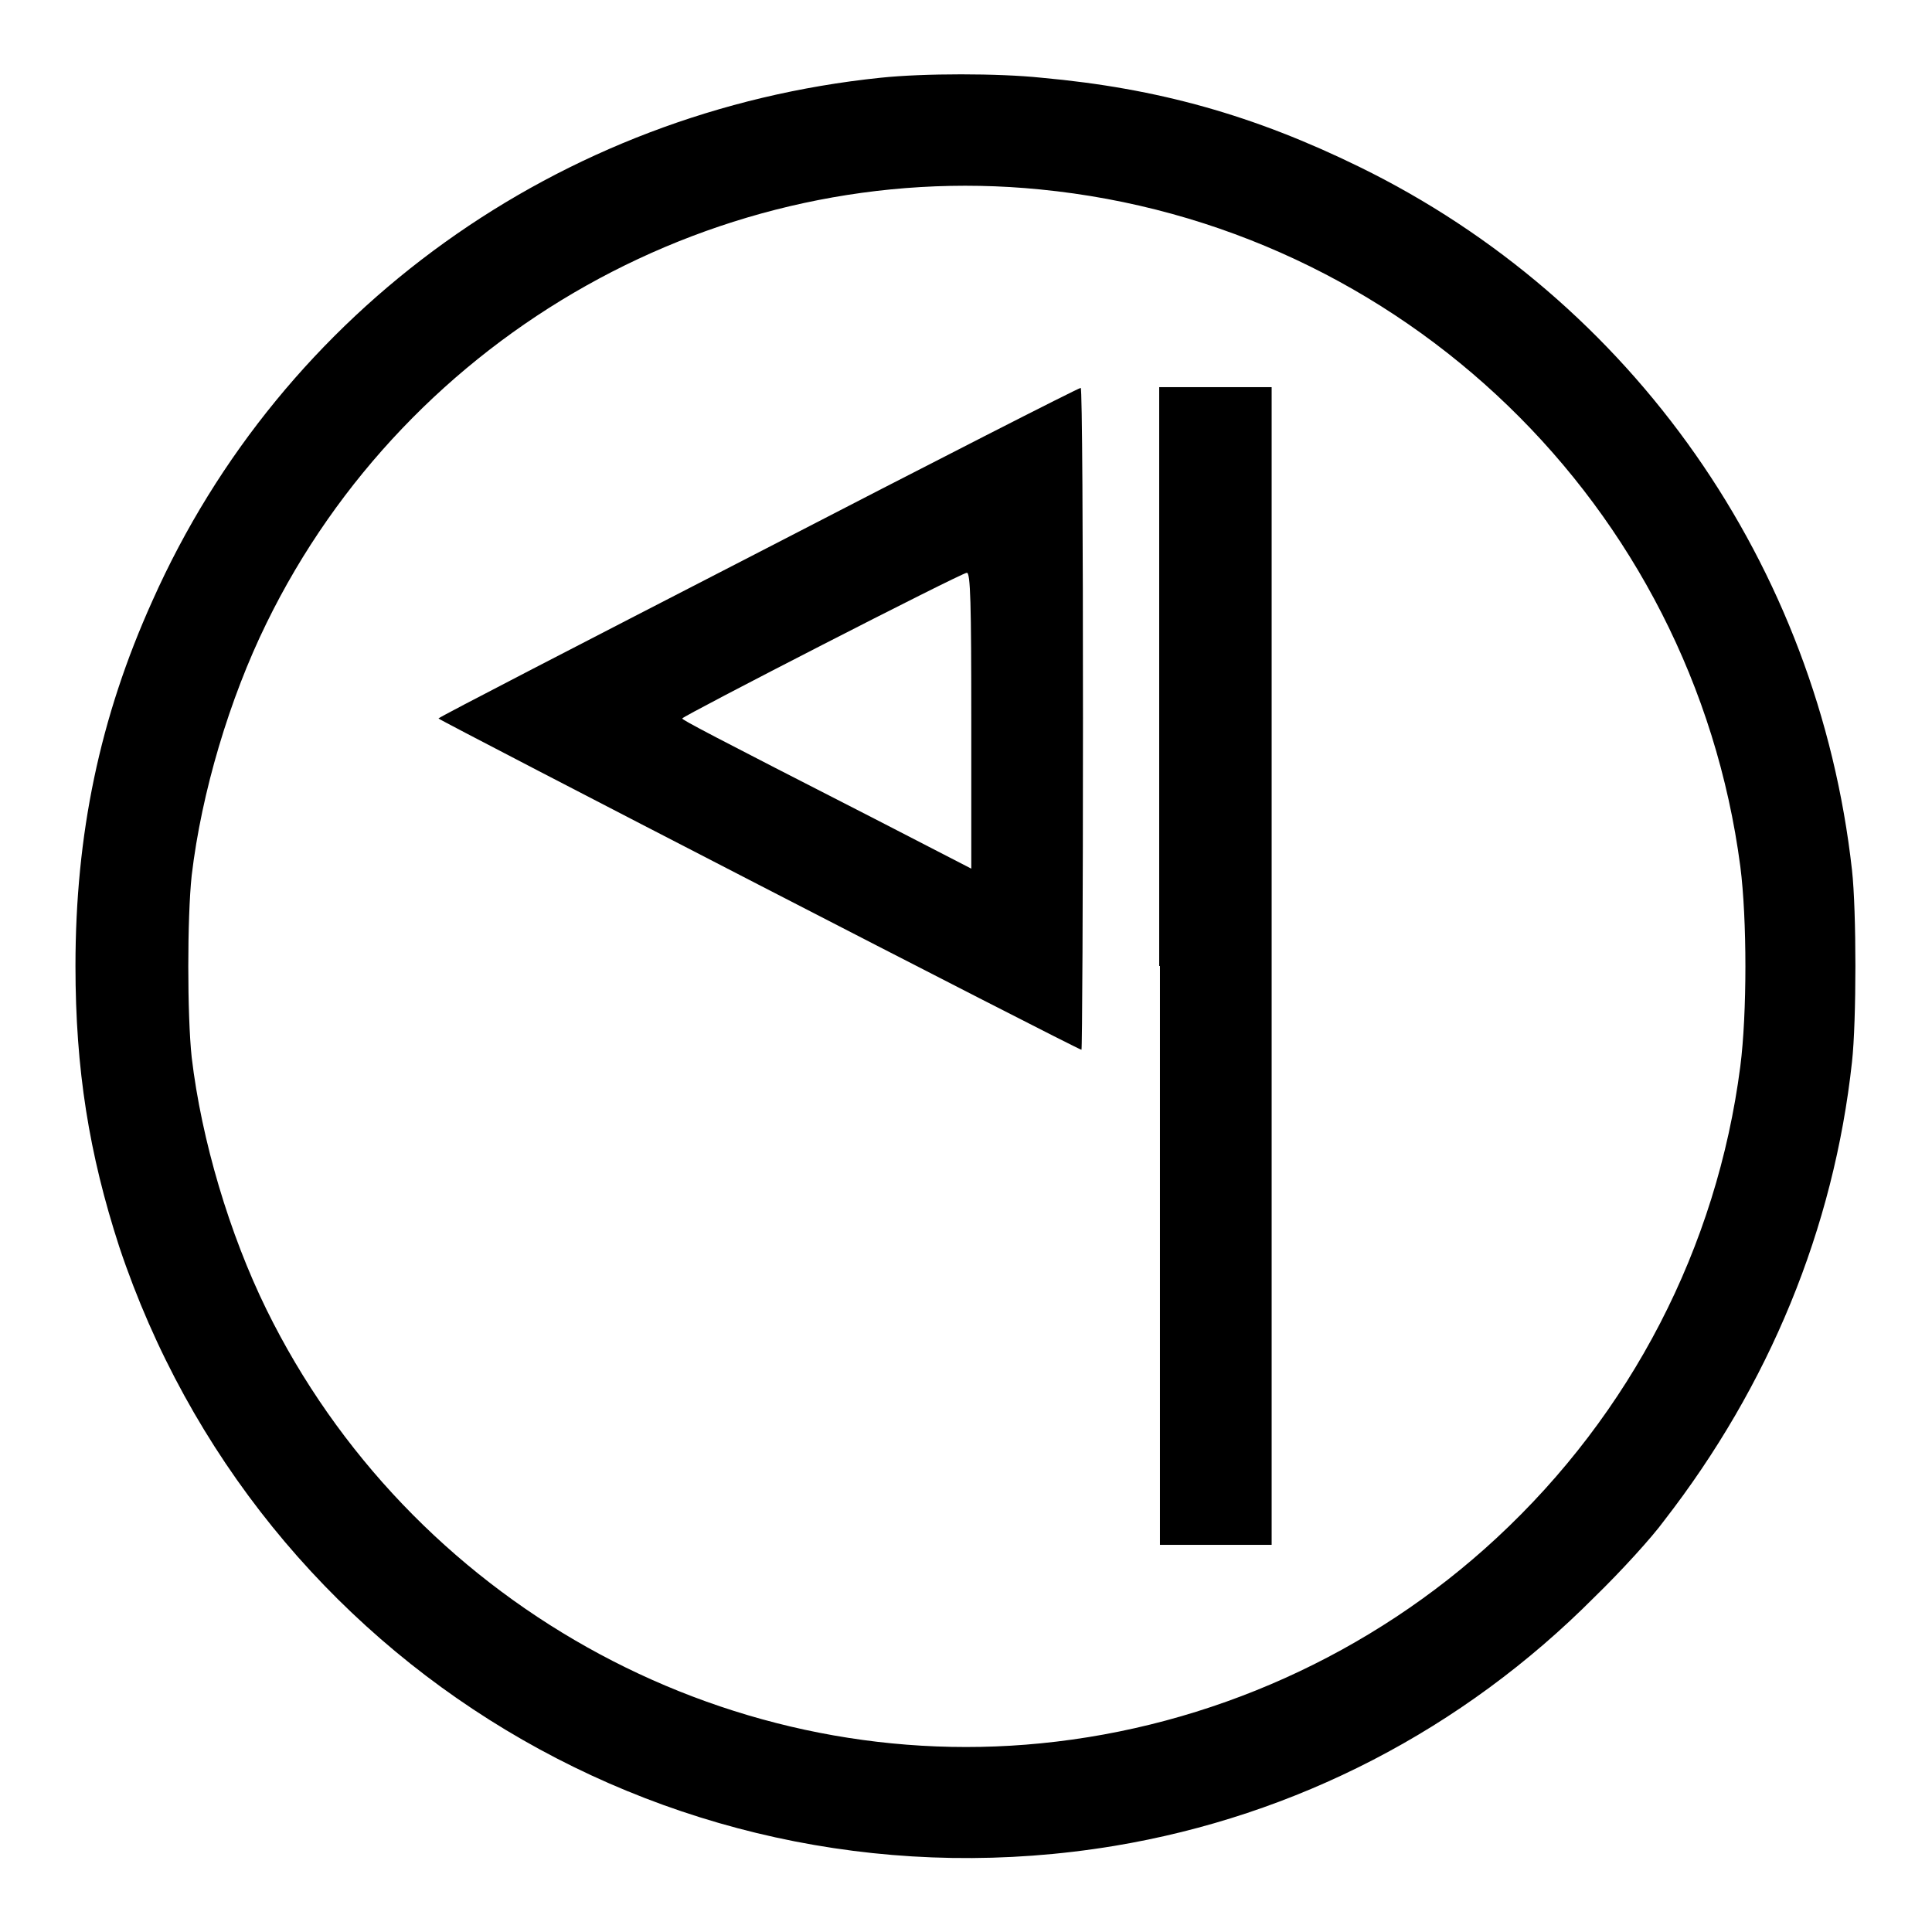
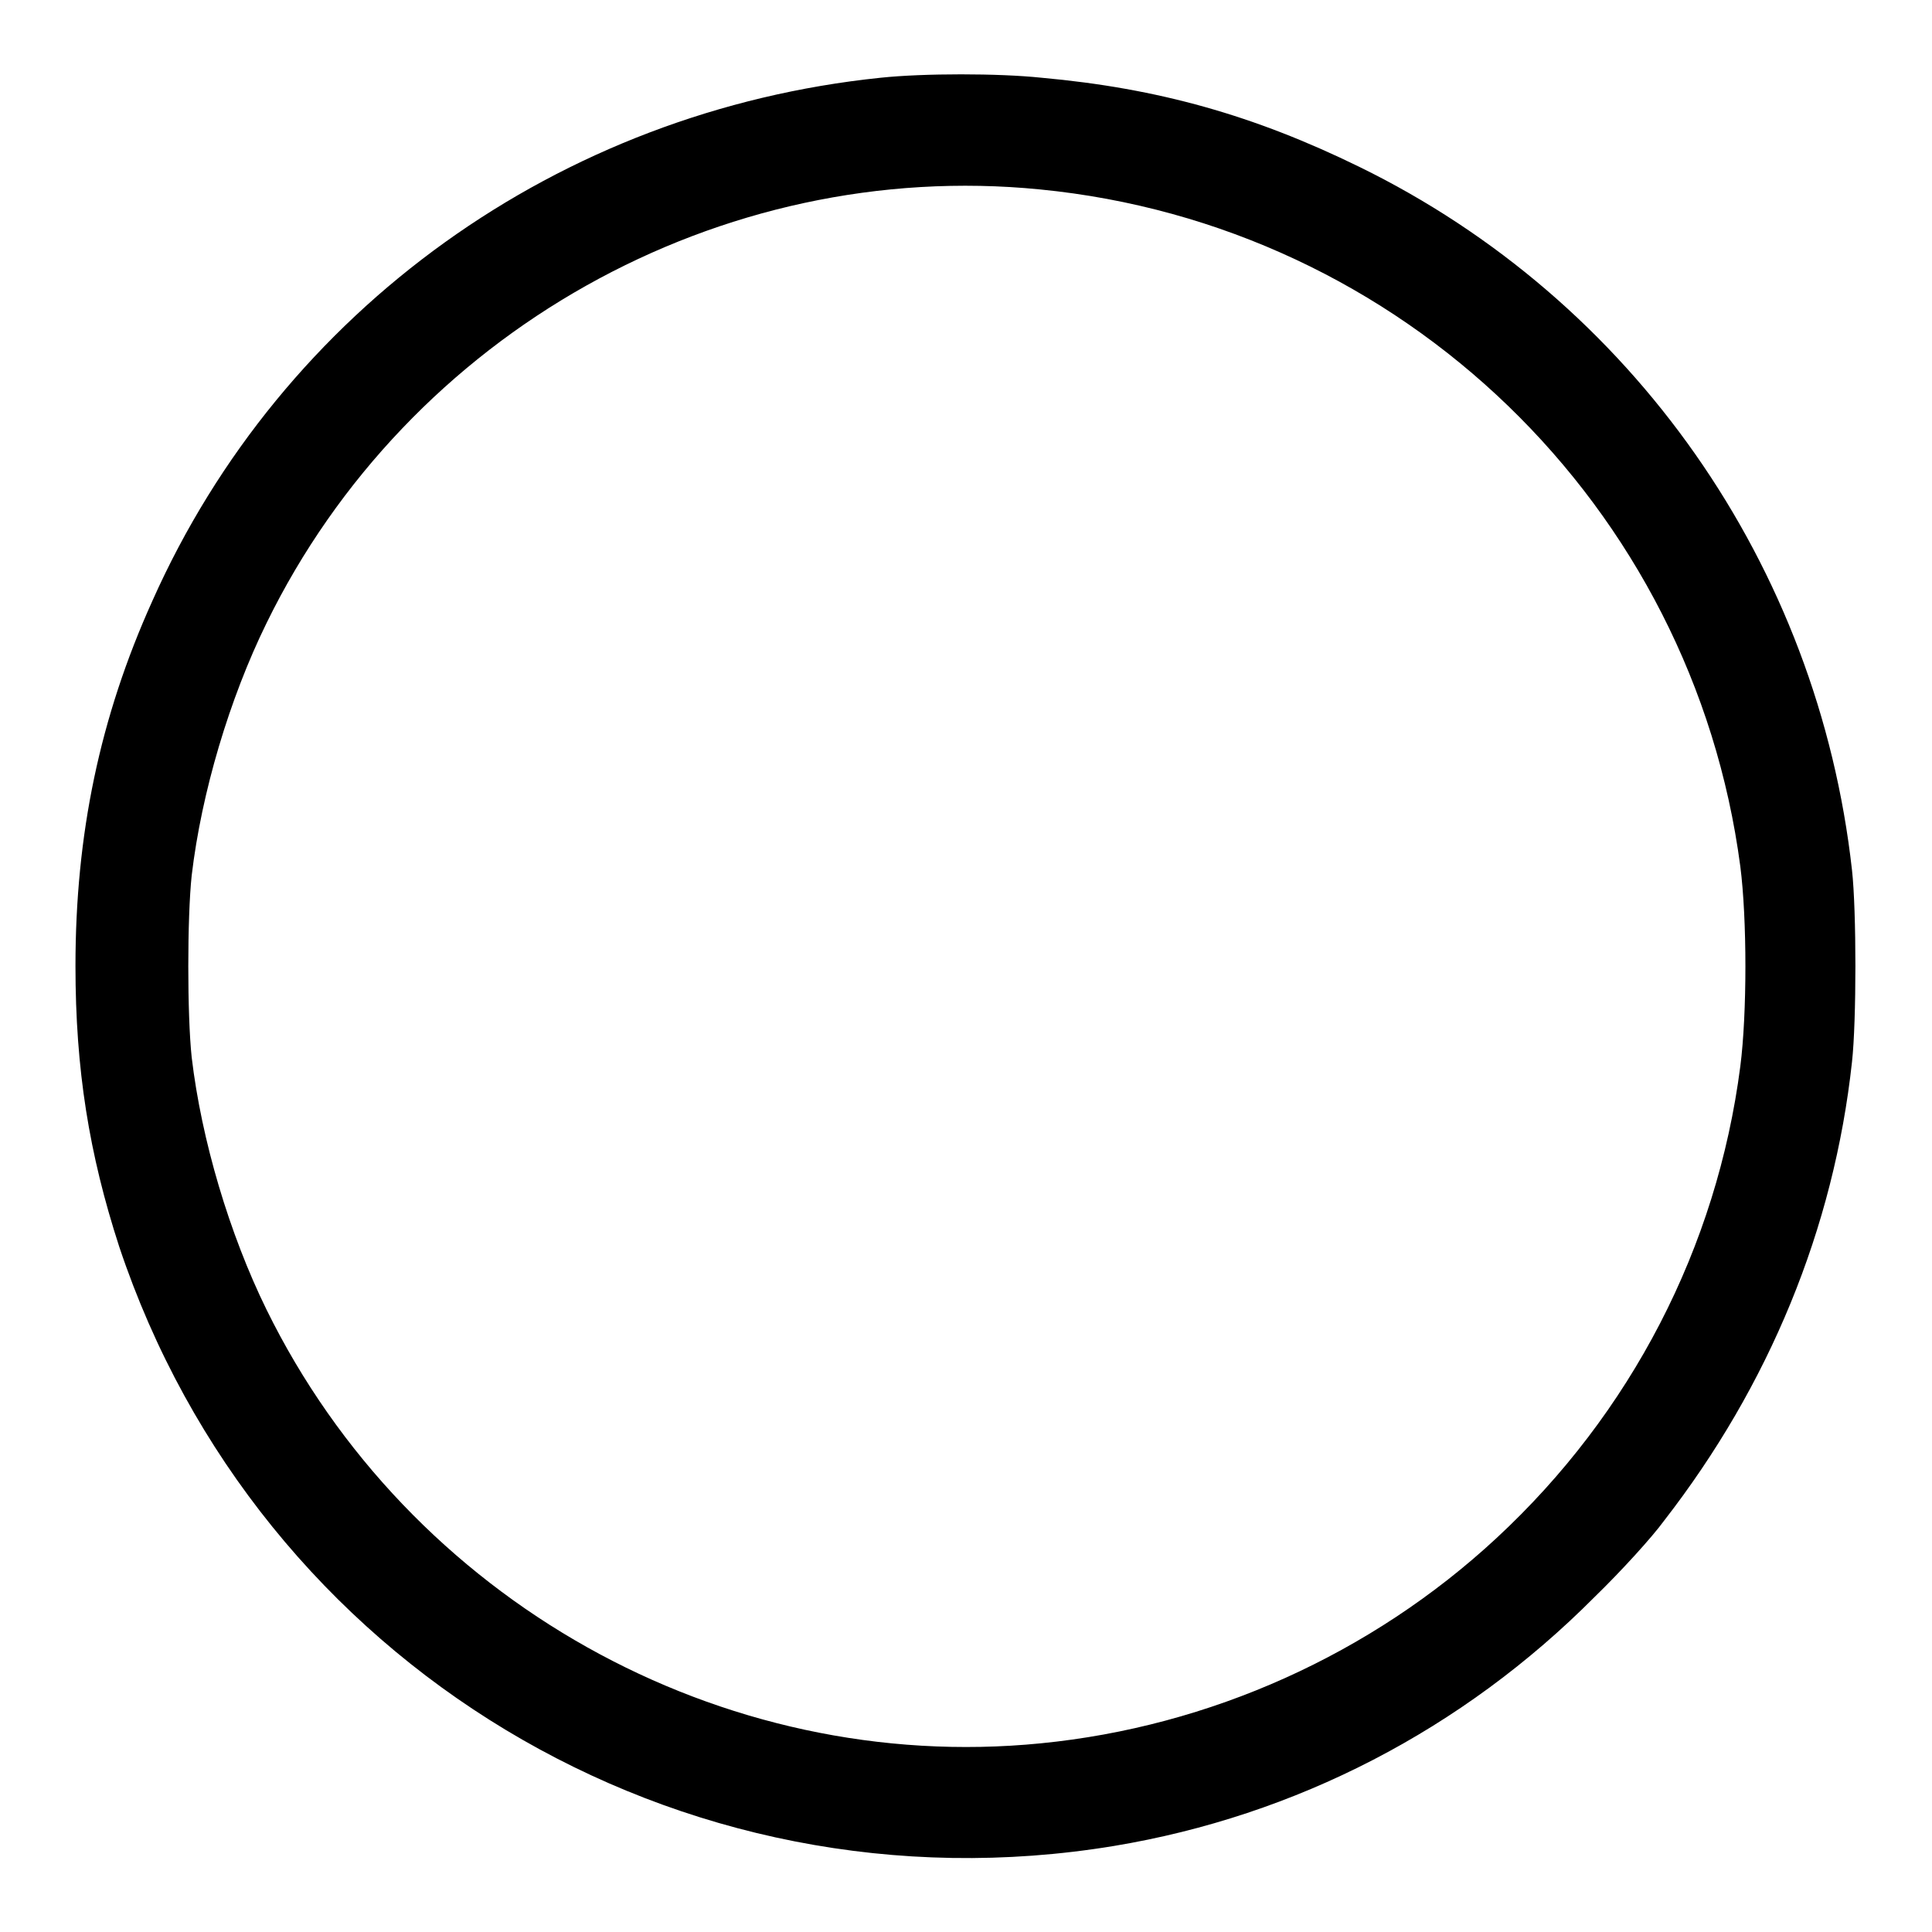
<svg xmlns="http://www.w3.org/2000/svg" version="1.1" x="0px" y="0px" viewBox="0 0 256 256" enable-background="new 0 0 256 256" xml:space="preserve">
  <g>
    <g>
      <g>
        <path fill="#000000" d="M116.7,10.3C74.1,14.7,37.4,41,20.2,79.6C13.2,95.1,10,110.6,10,128c0,13.7,1.8,24.9,5.8,37.2c18.5,55.4,74.2,88.9,131.8,79.4c24.1-4,46.2-15.4,63.7-33c3.5-3.4,7.6-7.9,9.2-10.1c13.9-17.9,22.5-38.7,24.9-60.8c0.6-5.4,0.6-20,0-25.4c-4.5-40.4-29.1-75.5-65.3-93.2c-13.9-6.8-26.6-10.4-42.1-11.8C132.3,9.7,122.4,9.7,116.7,10.3z M137.8,25.1c48,4.7,86.5,41.9,92.8,89.7c0.9,7,0.9,19.5,0,26.5c-3.1,24-14.5,46-32.3,62.5c-16.6,15.4-38,25-60.4,27.2c-42.4,4.2-83.7-19-102.6-57.5c-4.9-10-8.6-22.4-9.9-33.4c-0.6-5.6-0.6-18.5,0-24.1c1.3-11,5-23.4,9.9-33.4C54.1,44.1,95.4,20.9,137.8,25.1z" />
-         <path fill="#000000" d="M100.5,73.2c-23.3,12-42.3,21.8-42.4,22c0,0.2,84.7,43.9,85.2,43.9c0.1,0,0.2-19.8,0.2-43.9c0-24.2-0.1-43.9-0.3-43.8C142.9,51.4,123.7,61.2,100.5,73.2z M128.7,95.5v19.6l-12.8-6.6C94,97.3,90.4,95.4,90.4,95.2c0-0.3,37-19.3,37.7-19.3C128.6,75.8,128.7,80,128.7,95.5z" />
-         <path fill="#000000" d="M153.7,128v76.7h7.4h7.4V128V51.3H161h-7.4V128L153.7,128z" />
      </g>
    </g>
  </g>
</svg>